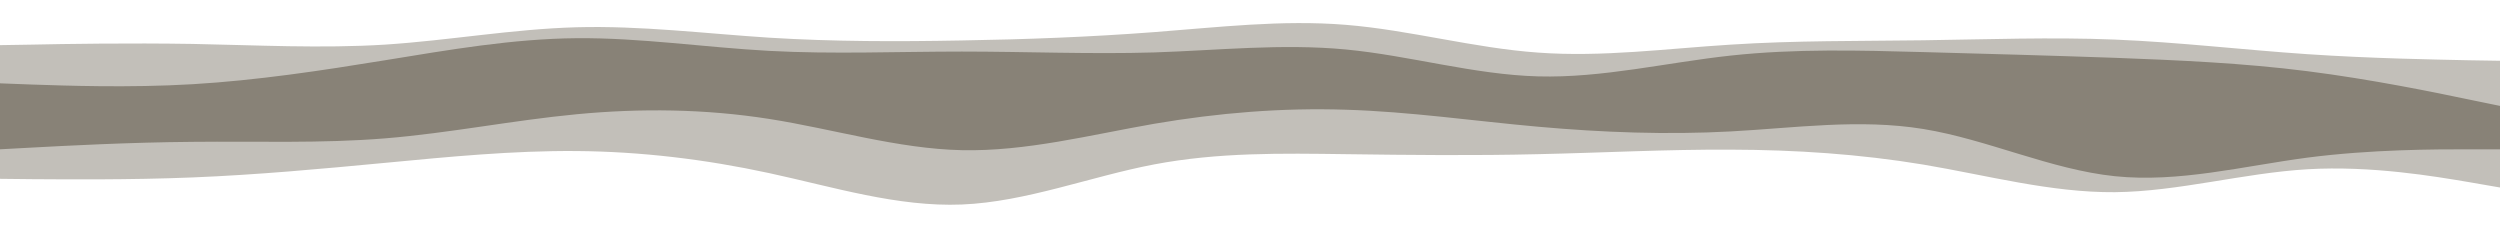
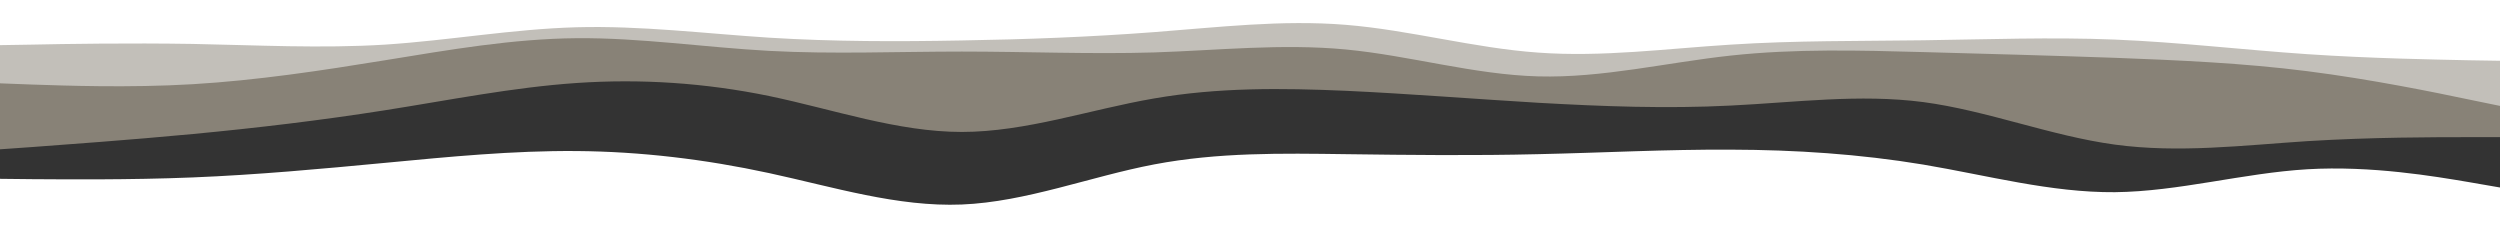
<svg xmlns="http://www.w3.org/2000/svg" id="visual" viewBox="0 0 1440 140" width="1440" height="140" version="1.1">
  <rect x="0" y="0" width="1440" height="140" fill="#333333" stroke="none" />
  <path d="M0 28L18.5 27.7C37 27.3 74 26.7 111 27.3C148 28 185 30 221.8 27.7C258.7 25.3 295.3 18.7 332.2 17.7C369 16.7 406 21.3 443 23.7C480 26 517 26 554 25.3C591 24.7 628 23.3 664.8 20.5C701.7 17.7 738.3 13.3 775.2 16.3C812 19.3 849 29.7 886 32.3C923 35 960 30 997 27.7C1034 25.3 1071 25.7 1107.8 25.2C1144.7 24.7 1181.3 23.3 1218.2 24.8C1255 26.3 1292 30.7 1329 33.2C1366 35.7 1403 36.3 1421.5 36.7L1440 37L1440 0L1421.5 0C1403 0 1366 0 1329 0C1292 0 1255 0 1218.2 0C1181.3 0 1144.7 0 1107.8 0C1071 0 1034 0 997 0C960 0 923 0 886 0C849 0 812 0 775.2 0C738.3 0 701.7 0 664.8 0C628 0 591 0 554 0C517 0 480 0 443 0C406 0 369 0 332.2 0C295.3 0 258.7 0 221.8 0C185 0 148 0 111 0C74 0 37 0 18.5 0L0 0Z" fill="#ffffff" />
  <path d="M0 50L18.5 50.7C37 51.3 74 52.7 111 50.5C148 48.3 185 42.7 221.8 36.7C258.7 30.7 295.3 24.3 332.2 24C369 23.7 406 29.3 443 31.3C480 33.3 517 31.7 554 31.7C591 31.7 628 33.3 664.8 32.2C701.7 31 738.3 27 775.2 30.5C812 34 849 45 886 46C923 47 960 38 997 34C1034 30 1071 31 1107.8 32C1144.7 33 1181.3 34 1218.2 35.3C1255 36.7 1292 38.3 1329 43C1366 47.7 1403 55.3 1421.5 59.2L1440 63L1440 35L1421.5 34.7C1403 34.3 1366 33.7 1329 31.2C1292 28.7 1255 24.3 1218.2 22.8C1181.3 21.3 1144.7 22.7 1107.8 23.2C1071 23.7 1034 23.3 997 25.7C960 28 923 33 886 30.3C849 27.7 812 17.3 775.2 14.3C738.3 11.3 701.7 15.7 664.8 18.5C628 21.3 591 22.7 554 23.3C517 24 480 24 443 21.7C406 19.3 369 14.7 332.2 15.7C295.3 16.7 258.7 23.3 221.8 25.7C185 28 148 26 111 25.3C74 24.7 37 25.3 18.5 25.7L0 26Z" fill="#c2bfb9" />
  <path d="M0 86L18.5 84.7C37 83.3 74 80.7 111 77.2C148 73.7 185 69.3 221.8 63.5C258.7 57.7 295.3 50.3 332.2 47.8C369 45.3 406 47.7 443 55.3C480 63 517 76 554 76C591 76 628 63 664.8 56.7C701.7 50.3 738.3 50.7 775.2 52.3C812 54 849 57 886 59.2C923 61.3 960 62.7 997 60.8C1034 59 1071 54 1107.8 58.8C1144.7 63.7 1181.3 78.3 1218.2 83.3C1255 88.3 1292 83.7 1329 81.3C1366 79 1403 79 1421.5 79L1440 79L1440 61L1421.5 57.2C1403 53.3 1366 45.7 1329 41C1292 36.3 1255 34.7 1218.2 33.3C1181.3 32 1144.7 31 1107.8 30C1071 29 1034 28 997 32C960 36 923 45 886 44C849 43 812 32 775.2 28.5C738.3 25 701.7 29 664.8 30.2C628 31.3 591 29.7 554 29.7C517 29.7 480 31.3 443 29.3C406 27.3 369 21.7 332.2 22C295.3 22.3 258.7 28.7 221.8 34.7C185 40.7 148 46.3 111 48.5C74 50.7 37 49.3 18.5 48.7L0 48Z" fill="#888277" />
-   <path d="M0 88L18.5 87C37 86 74 84 111 83.7C148 83.3 185 84.7 221.8 81.7C258.7 78.7 295.3 71.3 332.2 67.8C369 64.3 406 64.7 443 70.5C480 76.3 517 87.7 554 88.5C591 89.3 628 79.7 664.8 73.3C701.7 67 738.3 64 775.2 65.2C812 66.3 849 71.7 886 75C923 78.3 960 79.7 997 77.7C1034 75.7 1071 70.3 1107.8 76.3C1144.7 82.3 1181.3 99.7 1218.2 103.5C1255 107.3 1292 97.7 1329 92.8C1366 88 1403 88 1421.5 88L1440 88L1440 77L1421.5 77C1403 77 1366 77 1329 79.3C1292 81.7 1255 86.3 1218.2 81.3C1181.3 76.3 1144.7 61.7 1107.8 56.8C1071 52 1034 57 997 58.8C960 60.7 923 59.3 886 57.2C849 55 812 52 775.2 50.3C738.3 48.7 701.7 48.3 664.8 54.7C628 61 591 74 554 74C517 74 480 61 443 53.3C406 45.7 369 43.3 332.2 45.8C295.3 48.3 258.7 55.7 221.8 61.5C185 67.3 148 71.7 111 75.2C74 78.7 37 81.3 18.5 82.7L0 84Z" fill="#888277" />
-   <path d="M0 105L18.5 105.2C37 105.3 74 105.7 111 104.2C148 102.7 185 99.3 221.8 95.8C258.7 92.3 295.3 88.7 332.2 89C369 89.3 406 93.7 443 101.7C480 109.7 517 121.3 554 119.8C591 118.3 628 103.7 664.8 96.7C701.7 89.7 738.3 90.3 775.2 90.8C812 91.3 849 91.7 886 90.8C923 90 960 88 997 88.2C1034 88.3 1071 90.7 1107.8 96.8C1144.7 103 1181.3 113 1218.2 112.7C1255 112.3 1292 101.7 1329 99.5C1366 97.3 1403 103.7 1421.5 106.8L1440 110L1440 86L1421.5 86C1403 86 1366 86 1329 90.8C1292 95.7 1255 105.3 1218.2 101.5C1181.3 97.7 1144.7 80.3 1107.8 74.3C1071 68.3 1034 73.7 997 75.7C960 77.7 923 76.3 886 73C849 69.7 812 64.3 775.2 63.2C738.3 62 701.7 65 664.8 71.3C628 77.7 591 87.3 554 86.5C517 85.7 480 74.3 443 68.5C406 62.7 369 62.3 332.2 65.8C295.3 69.3 258.7 76.7 221.8 79.7C185 82.7 148 81.3 111 81.7C74 82 37 84 18.5 85L0 86Z" fill="#c2bfb9" />
-   <path d="M0 141L18.5 141C37 141 74 141 111 141C148 141 185 141 221.8 141C258.7 141 295.3 141 332.2 141C369 141 406 141 443 141C480 141 517 141 554 141C591 141 628 141 664.8 141C701.7 141 738.3 141 775.2 141C812 141 849 141 886 141C923 141 960 141 997 141C1034 141 1071 141 1107.8 141C1144.7 141 1181.3 141 1218.2 141C1255 141 1292 141 1329 141C1366 141 1403 141 1421.5 141L1440 141L1440 108L1421.5 104.8C1403 101.7 1366 95.3 1329 97.5C1292 99.7 1255 110.3 1218.2 110.7C1181.3 111 1144.7 101 1107.8 94.8C1071 88.7 1034 86.3 997 86.2C960 86 923 88 886 88.8C849 89.7 812 89.3 775.2 88.8C738.3 88.3 701.7 87.7 664.8 94.7C628 101.7 591 116.3 554 117.8C517 119.3 480 107.7 443 99.7C406 91.7 369 87.3 332.2 87C295.3 86.7 258.7 90.3 221.8 93.8C185 97.3 148 100.7 111 102.2C74 103.7 37 103.3 18.5 103.2L0 103Z" fill="#ffffff" />
+   <path d="M0 141L18.5 141C37 141 74 141 111 141C258.7 141 295.3 141 332.2 141C369 141 406 141 443 141C480 141 517 141 554 141C591 141 628 141 664.8 141C701.7 141 738.3 141 775.2 141C812 141 849 141 886 141C923 141 960 141 997 141C1034 141 1071 141 1107.8 141C1144.7 141 1181.3 141 1218.2 141C1255 141 1292 141 1329 141C1366 141 1403 141 1421.5 141L1440 141L1440 108L1421.5 104.8C1403 101.7 1366 95.3 1329 97.5C1292 99.7 1255 110.3 1218.2 110.7C1181.3 111 1144.7 101 1107.8 94.8C1071 88.7 1034 86.3 997 86.2C960 86 923 88 886 88.8C849 89.7 812 89.3 775.2 88.8C738.3 88.3 701.7 87.7 664.8 94.7C628 101.7 591 116.3 554 117.8C517 119.3 480 107.7 443 99.7C406 91.7 369 87.3 332.2 87C295.3 86.7 258.7 90.3 221.8 93.8C185 97.3 148 100.7 111 102.2C74 103.7 37 103.3 18.5 103.2L0 103Z" fill="#ffffff" />
</svg>